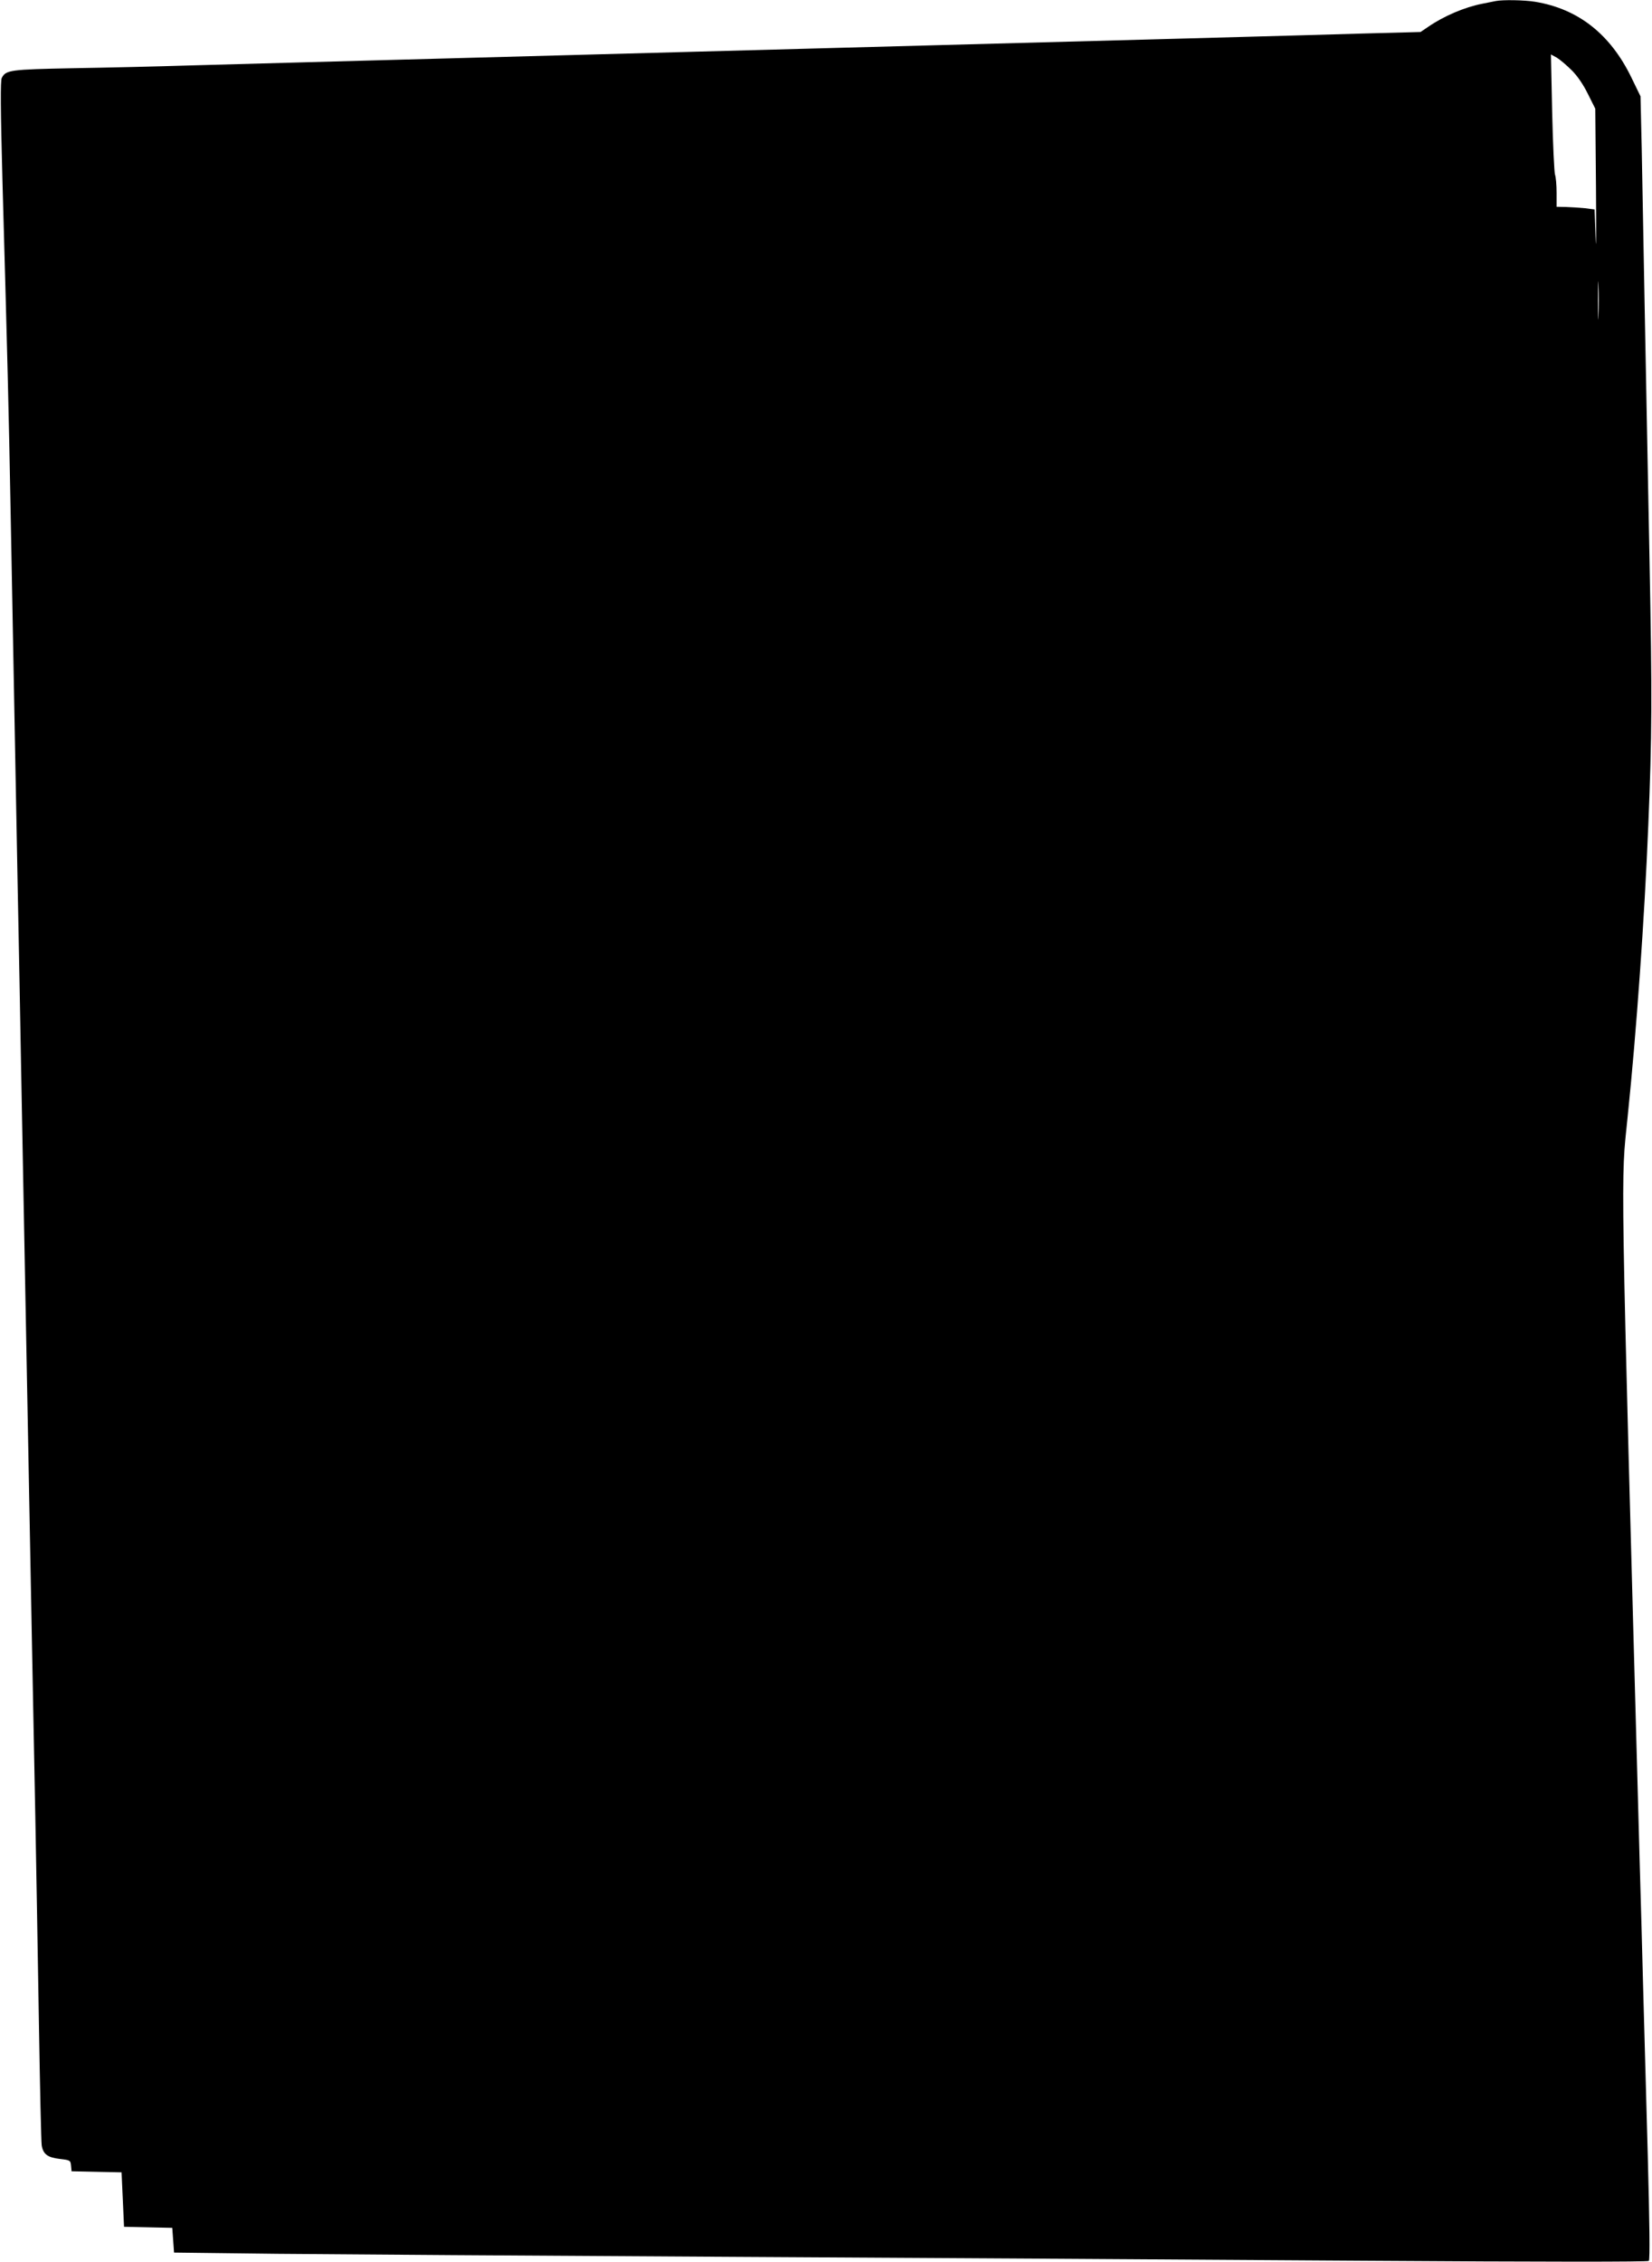
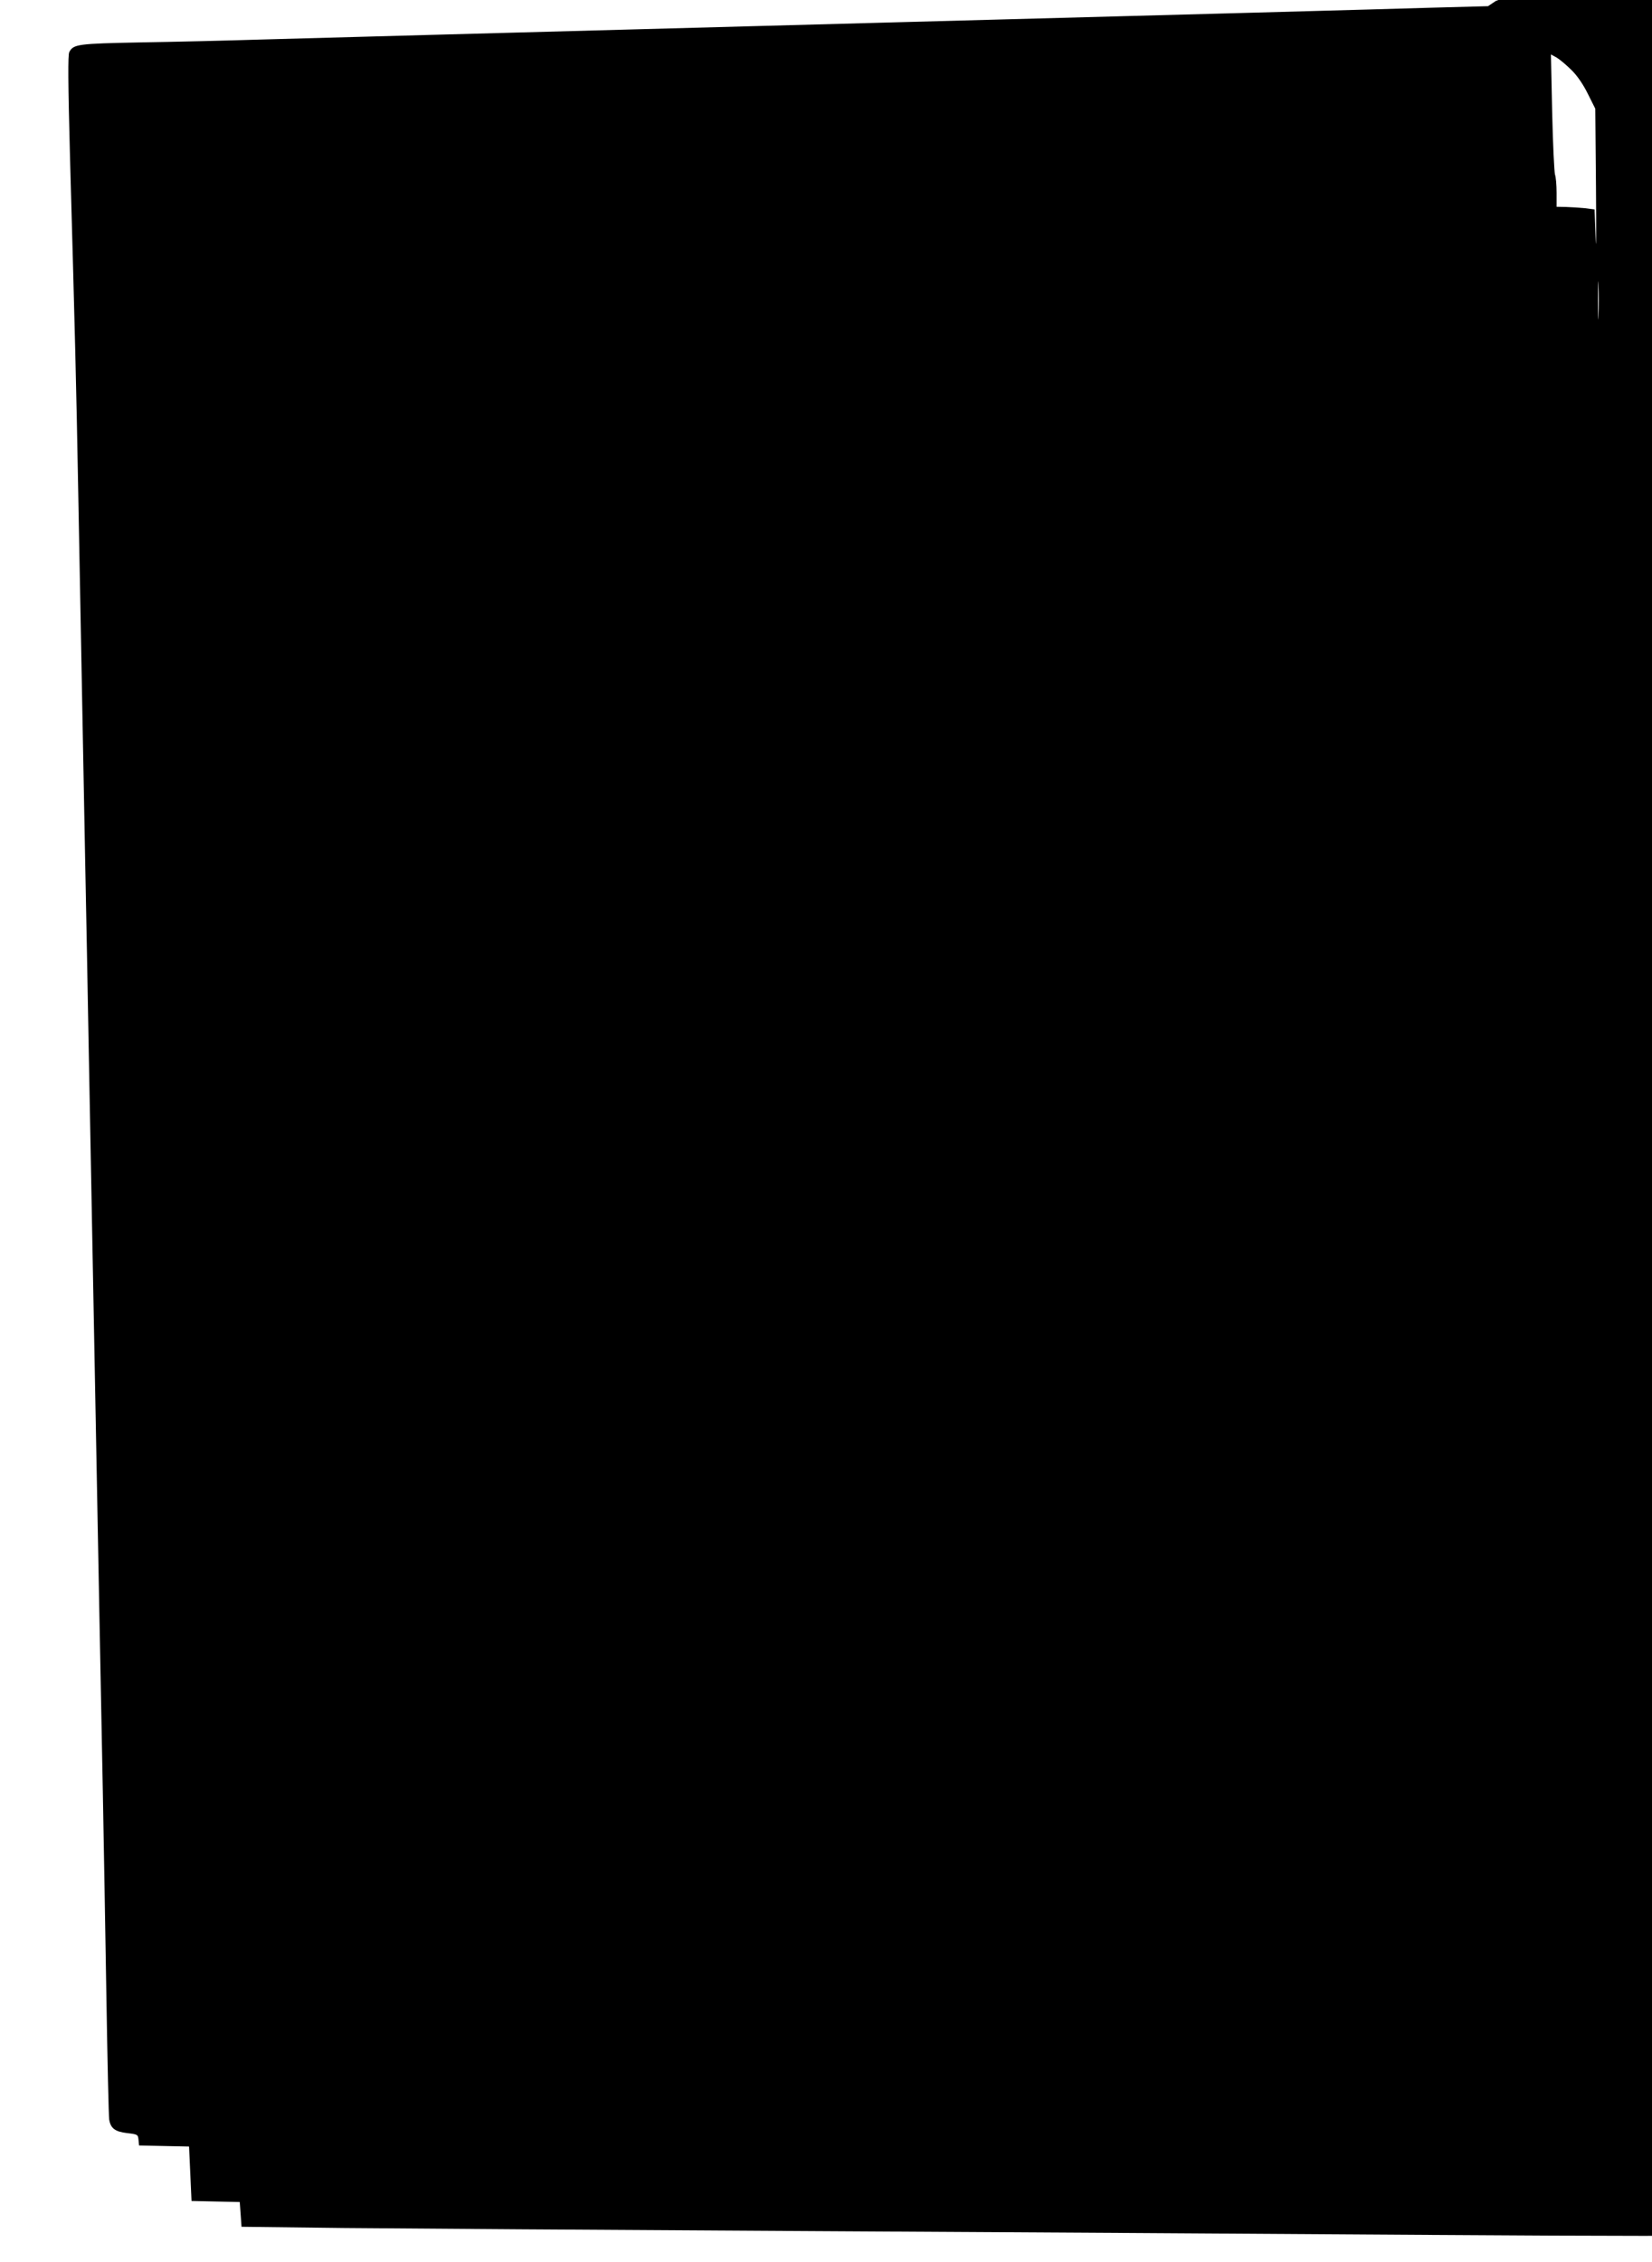
<svg xmlns="http://www.w3.org/2000/svg" version="1.0" width="935pt" height="1280pt" viewBox="0 0 935 1280" preserveAspectRatio="xMidYMid meet">
  <g transform="translate(0,1280) scale(0.1,-0.1)" fill="#000000" stroke="none">
-     <path d="M8465 12794 c-11 -2 -45 -9 -75 -15 -99 -19 -219 -70 -307 -131 l-43 -29 -337 -9 c-186 -6 -1506 -42 -2933 -80 -2823 -76 -3175 -86 -3685 -100 -187 -6 -491 -13 -675 -16 -352 -7 -377 -10 -400 -55 -8 -14 -7 -175 4 -587 28 -992 36 -1314 46 -1862 21 -1133 30 -1604 40 -2125 6 -297 15 -774 20 -1060 34 -1786 48 -2527 60 -3180 6 -302 15 -766 20 -1030 5 -264 14 -781 20 -1150 6 -369 13 -685 16 -703 8 -50 33 -69 102 -77 59 -7 61 -8 64 -38 l3 -32 141 -3 142 -3 7 -154 7 -154 137 -3 136 -3 5 -70 5 -70 585 -7 c322 -3 1472 -11 2555 -17 1084 -6 2696 -16 3584 -22 1037 -7 1617 -7 1623 -1 7 7 4 220 -6 599 -9 323 -21 748 -26 943 -5 195 -14 522 -20 725 -111 4044 -107 3821 -68 4205 50 481 96 1130 117 1650 21 507 22 726 7 1500 -9 437 -20 1070 -27 1405 -6 336 -14 747 -17 915 l-7 305 -51 105 c-119 246 -301 390 -546 430 -61 10 -182 12 -223 4z m431 -392 c33 -33 66 -82 92 -135 l41 -82 4 -450 c2 -247 1 -376 -2 -285 l-6 165 -55 7 c-30 3 -79 6 -107 7 l-53 1 0 79 c0 44 -4 90 -9 103 -4 13 -12 171 -16 352 l-7 328 33 -18 c18 -11 56 -43 85 -72z m151 -1389 c-1 -49 -3 -9 -3 87 0 96 2 136 3 88 2 -49 2 -127 0 -175z" />
+     <path d="M8465 12794 l-43 -29 -337 -9 c-186 -6 -1506 -42 -2933 -80 -2823 -76 -3175 -86 -3685 -100 -187 -6 -491 -13 -675 -16 -352 -7 -377 -10 -400 -55 -8 -14 -7 -175 4 -587 28 -992 36 -1314 46 -1862 21 -1133 30 -1604 40 -2125 6 -297 15 -774 20 -1060 34 -1786 48 -2527 60 -3180 6 -302 15 -766 20 -1030 5 -264 14 -781 20 -1150 6 -369 13 -685 16 -703 8 -50 33 -69 102 -77 59 -7 61 -8 64 -38 l3 -32 141 -3 142 -3 7 -154 7 -154 137 -3 136 -3 5 -70 5 -70 585 -7 c322 -3 1472 -11 2555 -17 1084 -6 2696 -16 3584 -22 1037 -7 1617 -7 1623 -1 7 7 4 220 -6 599 -9 323 -21 748 -26 943 -5 195 -14 522 -20 725 -111 4044 -107 3821 -68 4205 50 481 96 1130 117 1650 21 507 22 726 7 1500 -9 437 -20 1070 -27 1405 -6 336 -14 747 -17 915 l-7 305 -51 105 c-119 246 -301 390 -546 430 -61 10 -182 12 -223 4z m431 -392 c33 -33 66 -82 92 -135 l41 -82 4 -450 c2 -247 1 -376 -2 -285 l-6 165 -55 7 c-30 3 -79 6 -107 7 l-53 1 0 79 c0 44 -4 90 -9 103 -4 13 -12 171 -16 352 l-7 328 33 -18 c18 -11 56 -43 85 -72z m151 -1389 c-1 -49 -3 -9 -3 87 0 96 2 136 3 88 2 -49 2 -127 0 -175z" />
  </g>
</svg>